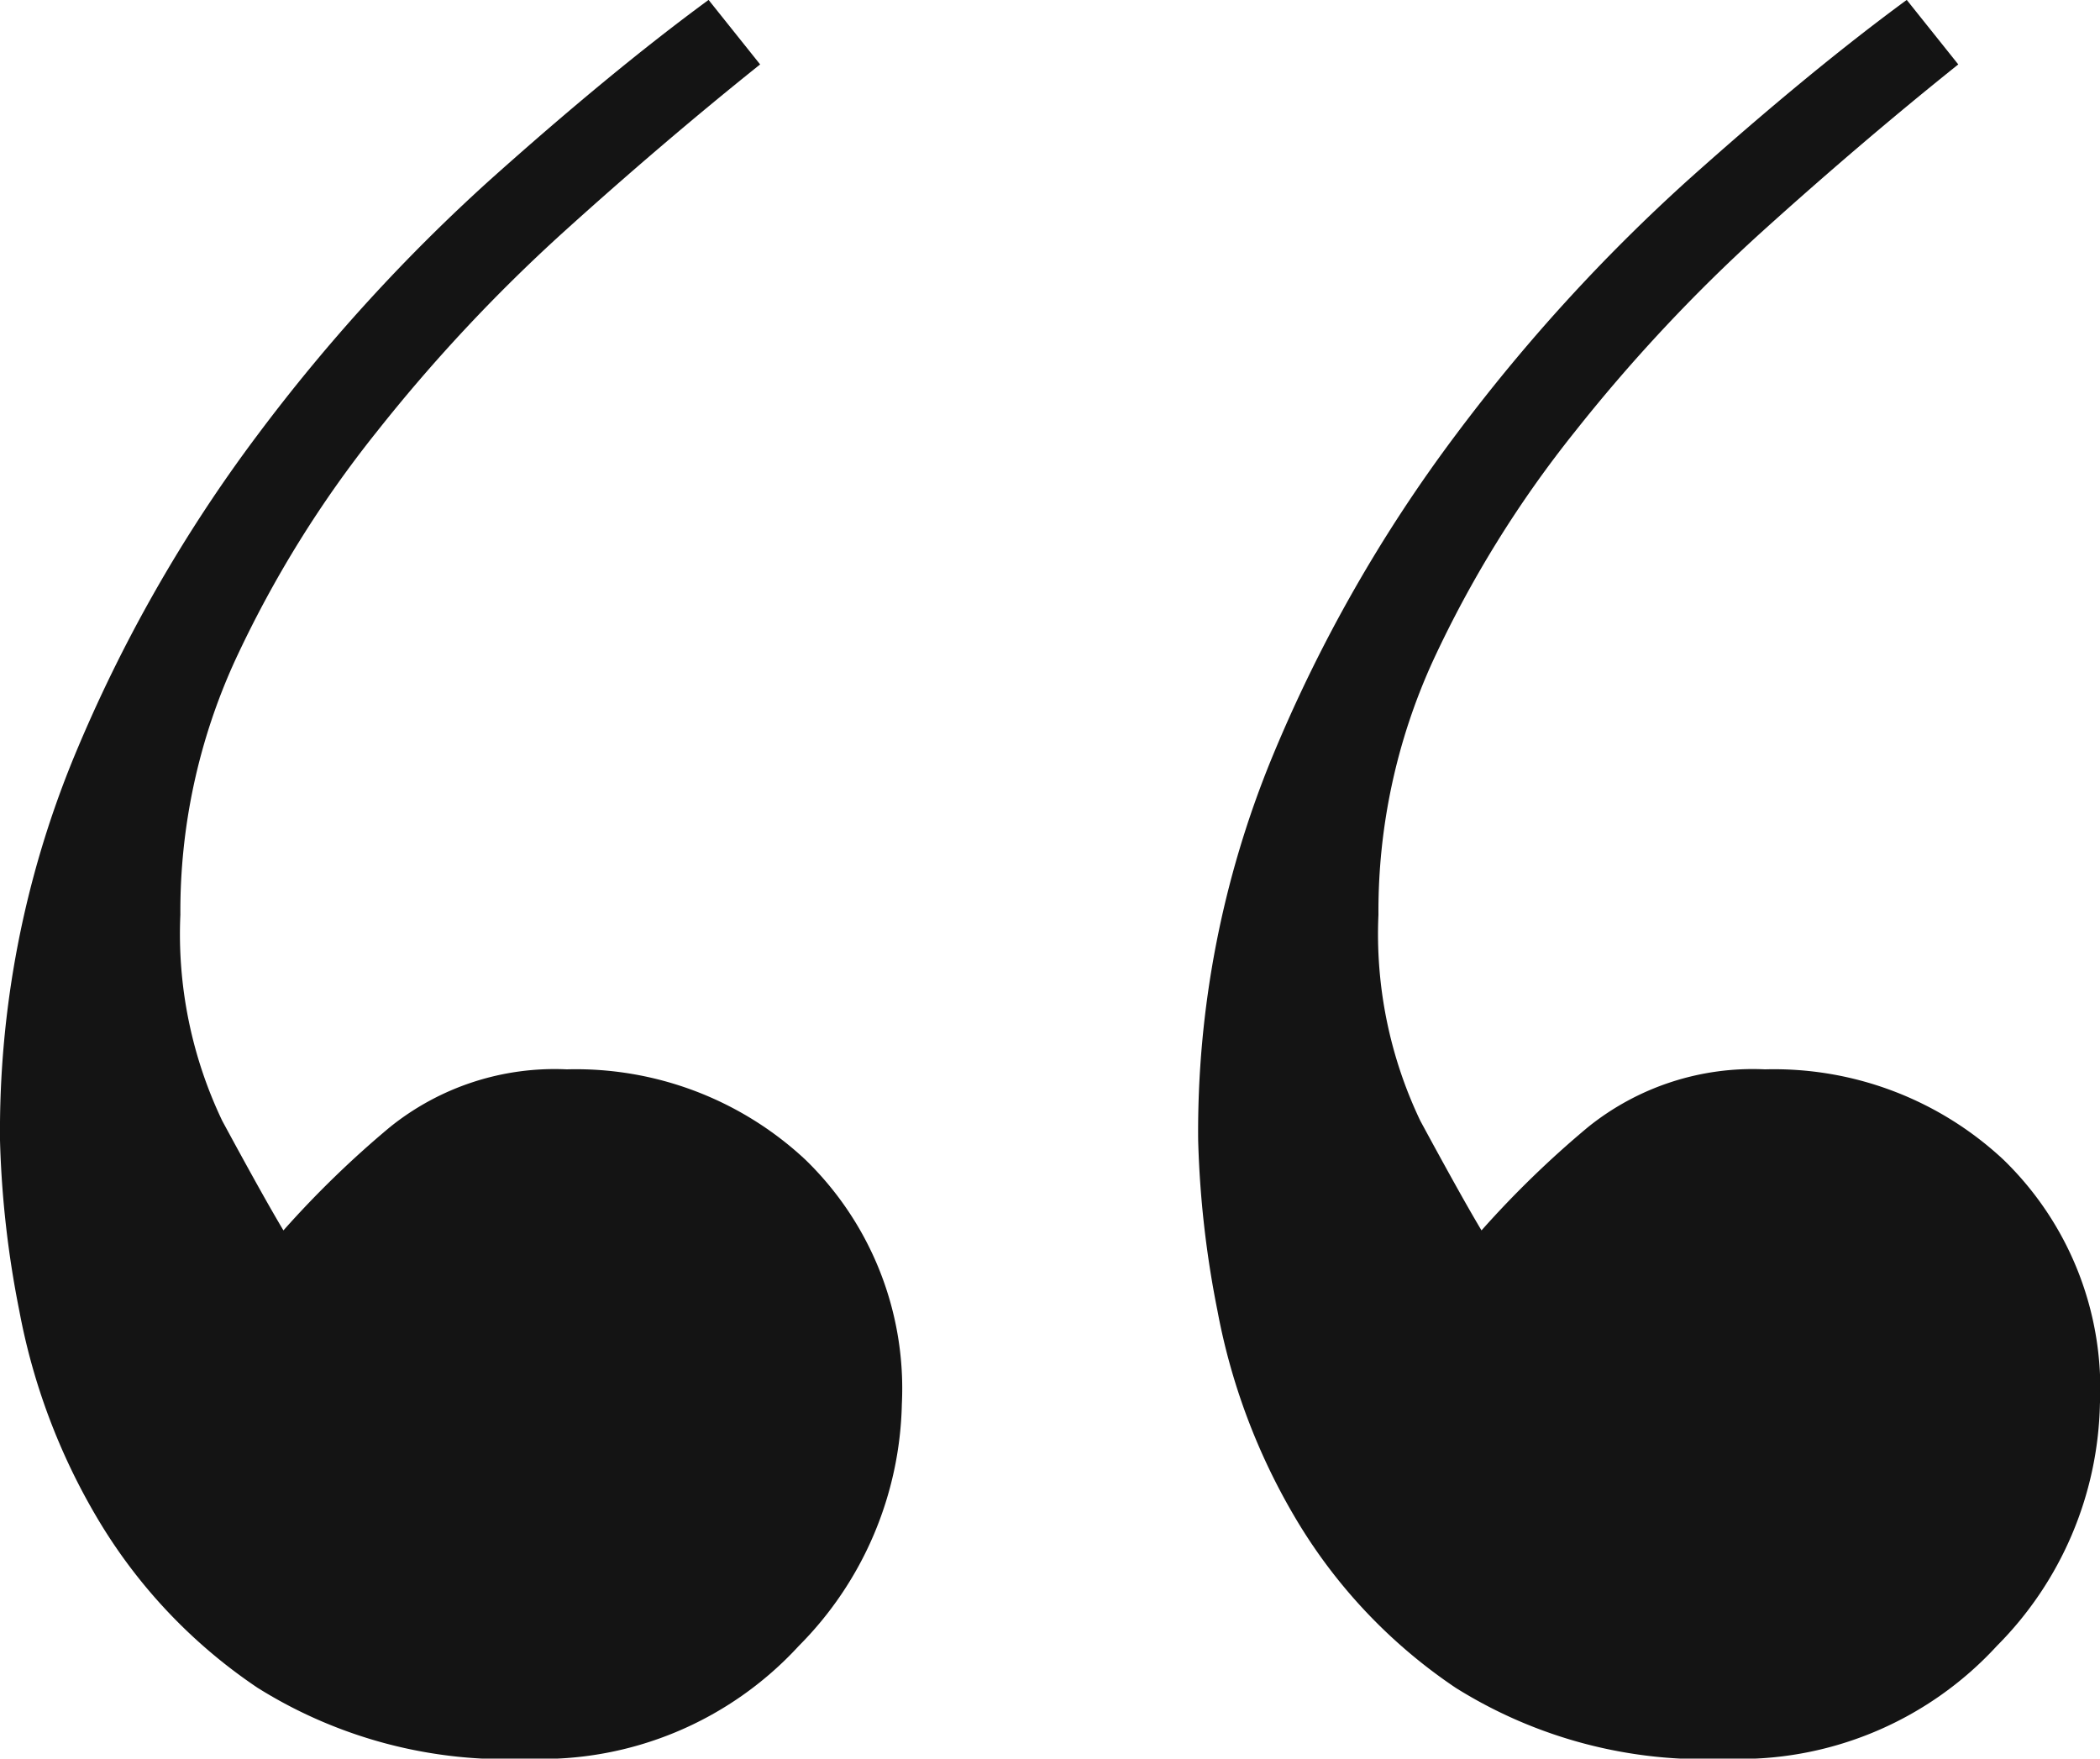
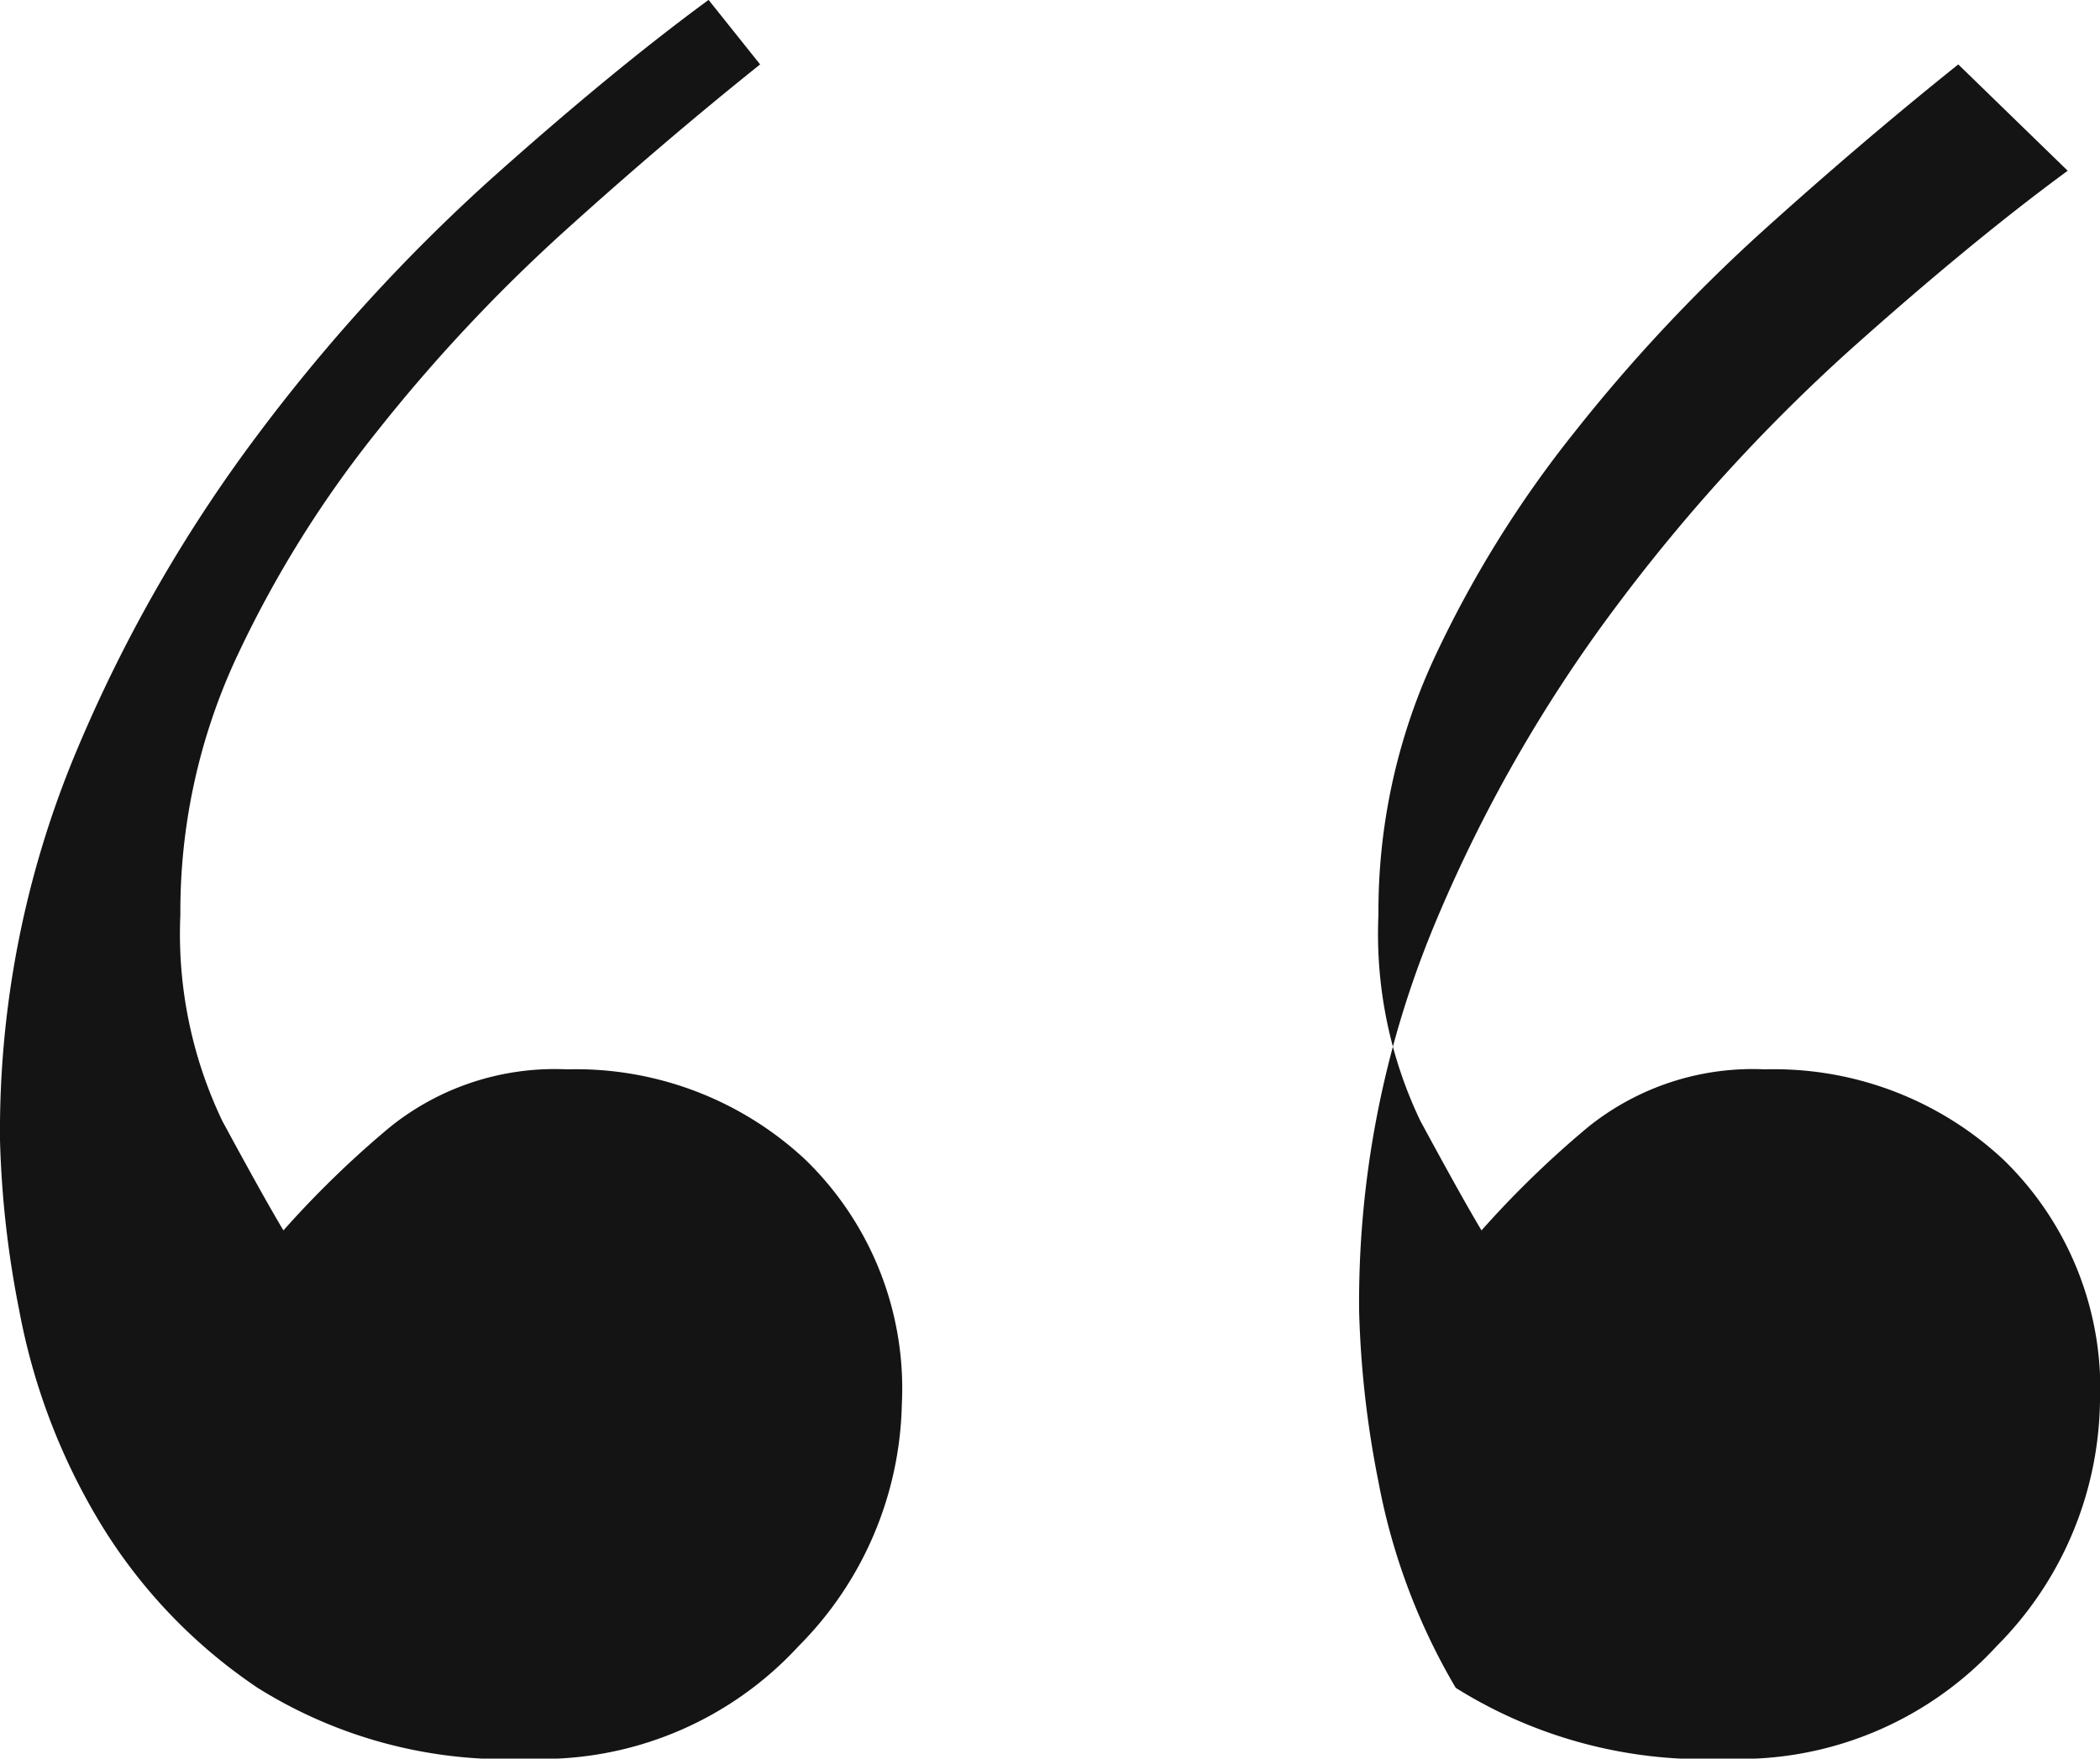
<svg xmlns="http://www.w3.org/2000/svg" width="24.45" height="20.475" viewBox="0 0 24.45 20.475">
-   <path id="Path_94" data-name="Path 94" d="M13.275,17q-1.125.9-2.287,1.95a19.283,19.283,0,0,0-2.175,2.325,13.021,13.021,0,0,0-1.65,2.662A7.011,7.011,0,0,0,6.525,26.9a5.047,5.047,0,0,0,.488,2.4q.487.9.712,1.275a11.572,11.572,0,0,1,1.237-1.2,3.059,3.059,0,0,1,2.062-.675A3.914,3.914,0,0,1,13.8,29.75a3.71,3.71,0,0,1,1.125,2.85,4.109,4.109,0,0,1-1.2,2.813,4.067,4.067,0,0,1-3.15,1.313,5.457,5.457,0,0,1-3.15-.825A6.159,6.159,0,0,1,5.55,33.912a7.392,7.392,0,0,1-.9-2.4,11.685,11.685,0,0,1-.225-1.987,11.45,11.45,0,0,1,.862-4.463,17.187,17.187,0,0,1,2.138-3.75,20.7,20.7,0,0,1,2.7-2.963q1.425-1.275,2.55-2.1Zm13.95,0q-1.125.9-2.288,1.95a19.283,19.283,0,0,0-2.175,2.325,13.021,13.021,0,0,0-1.65,2.662,7.011,7.011,0,0,0-.638,2.963,5.047,5.047,0,0,0,.488,2.4q.487.9.712,1.275a11.572,11.572,0,0,1,1.237-1.2,3.059,3.059,0,0,1,2.063-.675,3.914,3.914,0,0,1,2.775,1.05,3.71,3.71,0,0,1,1.125,2.85,4.109,4.109,0,0,1-1.2,2.813,4.067,4.067,0,0,1-3.15,1.313,5.457,5.457,0,0,1-3.15-.825A6.159,6.159,0,0,1,19.5,33.912a7.392,7.392,0,0,1-.9-2.4,11.685,11.685,0,0,1-.225-1.987,11.45,11.45,0,0,1,.863-4.463,17.187,17.187,0,0,1,2.137-3.75,20.7,20.7,0,0,1,2.7-2.963q1.425-1.275,2.55-2.1Z" transform="translate(-4.425 -16.25)" fill="#141414" />
+   <path id="Path_94" data-name="Path 94" d="M13.275,17q-1.125.9-2.287,1.95a19.283,19.283,0,0,0-2.175,2.325,13.021,13.021,0,0,0-1.65,2.662A7.011,7.011,0,0,0,6.525,26.9a5.047,5.047,0,0,0,.488,2.4q.487.9.712,1.275a11.572,11.572,0,0,1,1.237-1.2,3.059,3.059,0,0,1,2.062-.675A3.914,3.914,0,0,1,13.8,29.75a3.71,3.71,0,0,1,1.125,2.85,4.109,4.109,0,0,1-1.2,2.813,4.067,4.067,0,0,1-3.15,1.313,5.457,5.457,0,0,1-3.15-.825A6.159,6.159,0,0,1,5.55,33.912a7.392,7.392,0,0,1-.9-2.4,11.685,11.685,0,0,1-.225-1.987,11.45,11.45,0,0,1,.862-4.463,17.187,17.187,0,0,1,2.138-3.75,20.7,20.7,0,0,1,2.7-2.963q1.425-1.275,2.55-2.1Zm13.95,0q-1.125.9-2.288,1.95a19.283,19.283,0,0,0-2.175,2.325,13.021,13.021,0,0,0-1.65,2.662,7.011,7.011,0,0,0-.638,2.963,5.047,5.047,0,0,0,.488,2.4q.487.9.712,1.275a11.572,11.572,0,0,1,1.237-1.2,3.059,3.059,0,0,1,2.063-.675,3.914,3.914,0,0,1,2.775,1.05,3.71,3.71,0,0,1,1.125,2.85,4.109,4.109,0,0,1-1.2,2.813,4.067,4.067,0,0,1-3.15,1.313,5.457,5.457,0,0,1-3.15-.825a7.392,7.392,0,0,1-.9-2.4,11.685,11.685,0,0,1-.225-1.987,11.45,11.45,0,0,1,.863-4.463,17.187,17.187,0,0,1,2.137-3.75,20.7,20.7,0,0,1,2.7-2.963q1.425-1.275,2.55-2.1Z" transform="translate(-4.425 -16.25)" fill="#141414" />
</svg>